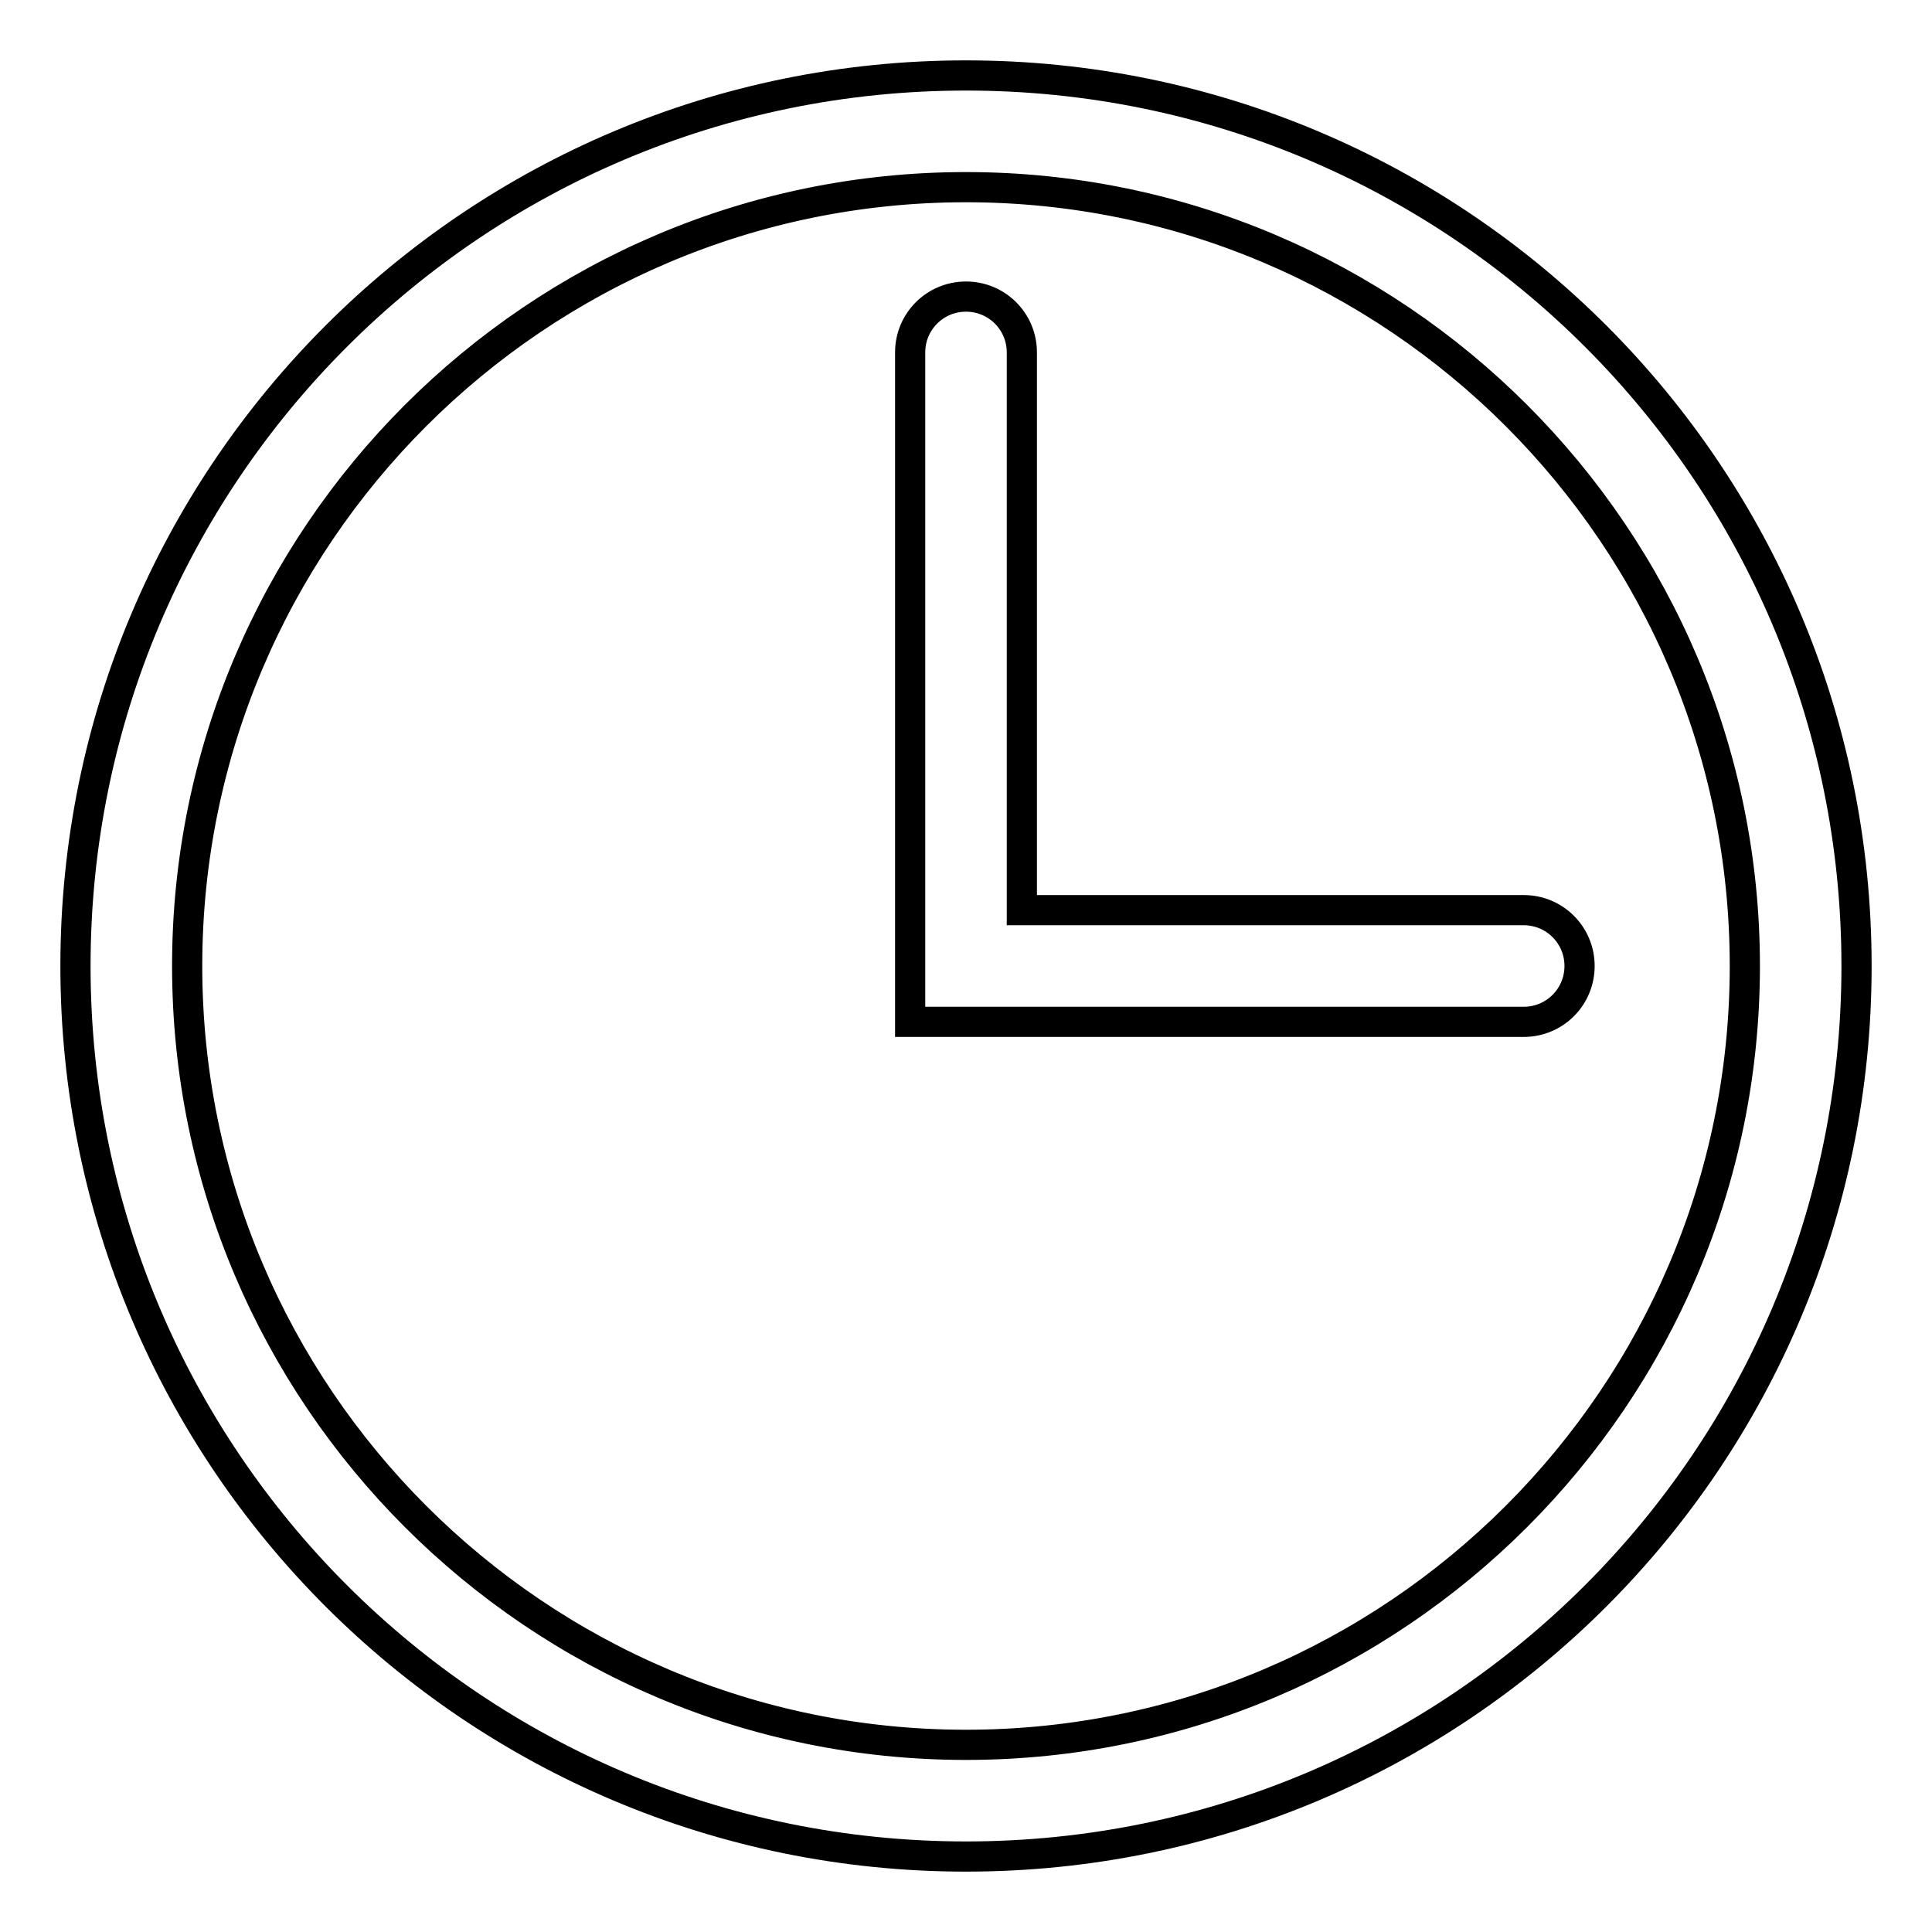
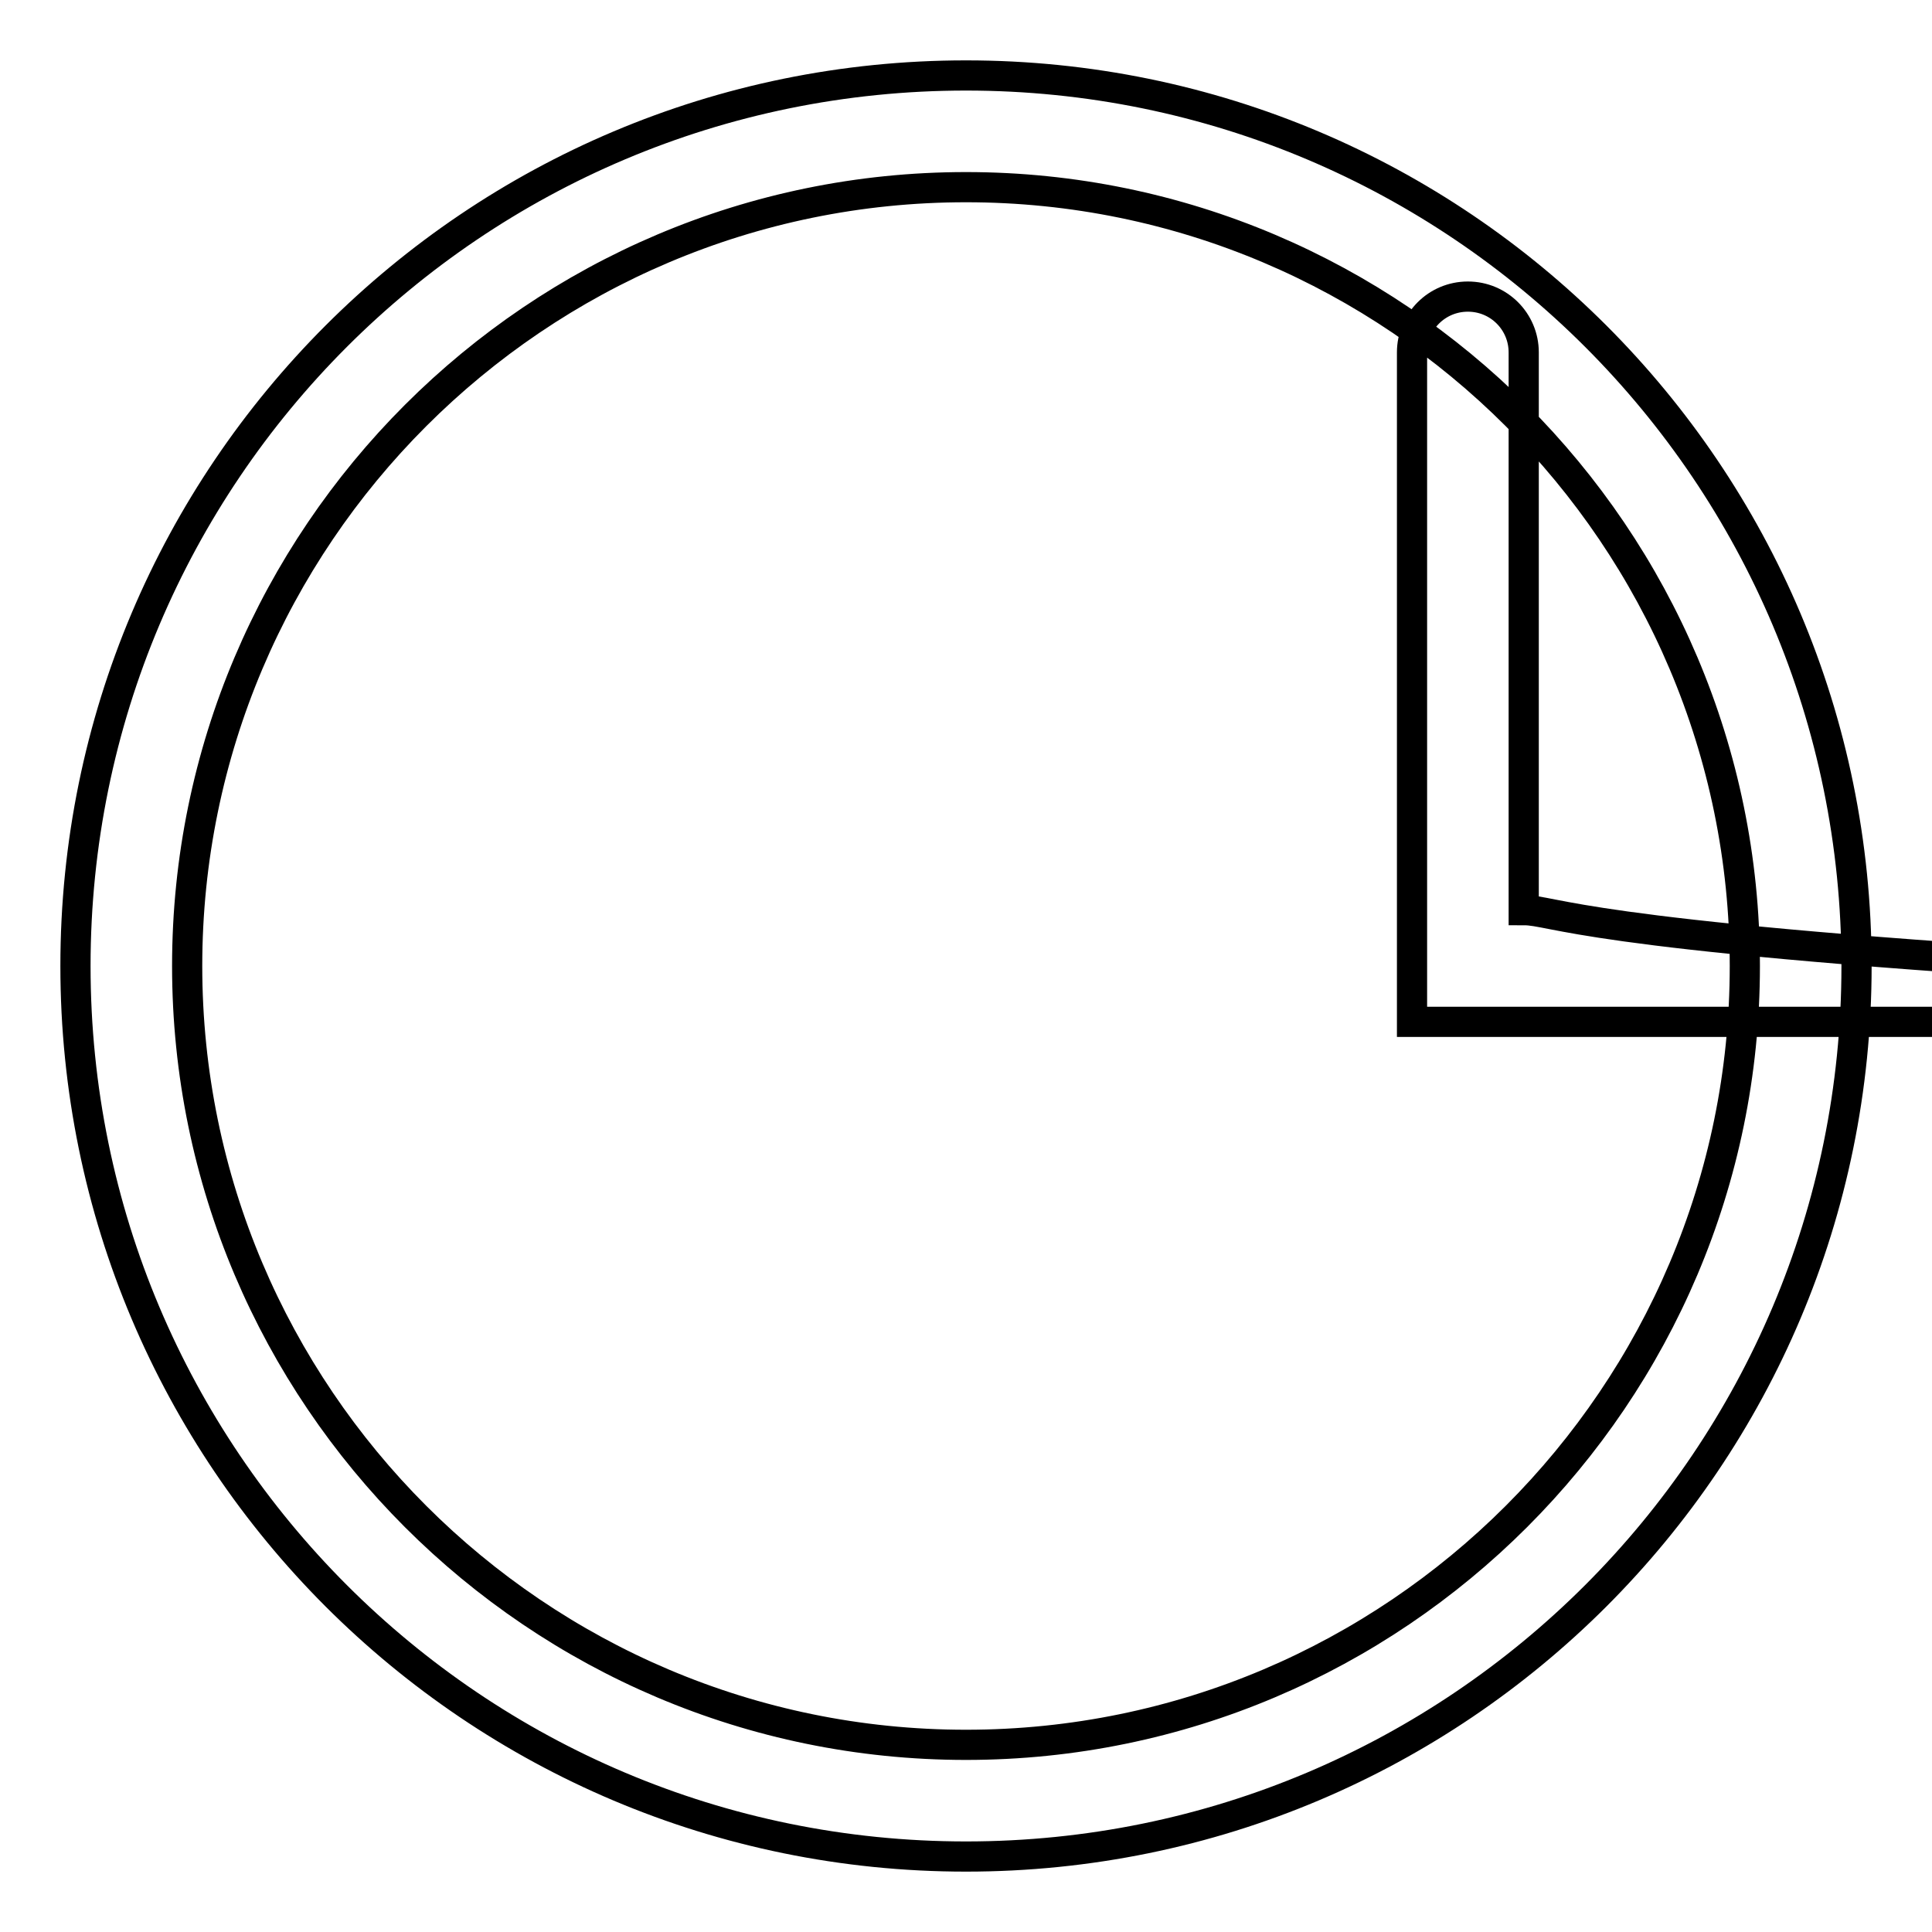
<svg xmlns="http://www.w3.org/2000/svg" version="1.1" x="0px" y="0px" viewBox="0 0 256 256" enable-background="new 0 0 256 256" xml:space="preserve">
  <g>
-     <path stroke-width="4" fill-opacity="0" stroke="#000000" d="M128,10C62.8,10,10,62.8,10,128c0,65.2,52.8,118,118,118s118-52.8,118-118C246,62.8,193.2,10,128,10z  M128,231.2c-56.9,0-103.2-46.3-103.2-103.2C24.8,71.1,71.1,24.8,128,24.8S231.2,71.1,231.2,128C231.2,184.9,184.9,231.2,128,231.2 z M201.9,120.6h-66.5V46.7c0-4.1-3.3-7.4-7.4-7.4c-4.1,0-7.4,3.3-7.4,7.4v88.7h7.4h7.4h66.5c4.1,0,7.4-3.3,7.4-7.4 C209.3,123.9,206,120.6,201.9,120.6z" />
+     <path stroke-width="4" fill-opacity="0" stroke="#000000" d="M128,10C62.8,10,10,62.8,10,128c0,65.2,52.8,118,118,118s118-52.8,118-118C246,62.8,193.2,10,128,10z  M128,231.2c-56.9,0-103.2-46.3-103.2-103.2C24.8,71.1,71.1,24.8,128,24.8S231.2,71.1,231.2,128C231.2,184.9,184.9,231.2,128,231.2 z M201.9,120.6V46.7c0-4.1-3.3-7.4-7.4-7.4c-4.1,0-7.4,3.3-7.4,7.4v88.7h7.4h7.4h66.5c4.1,0,7.4-3.3,7.4-7.4 C209.3,123.9,206,120.6,201.9,120.6z" />
  </g>
</svg>